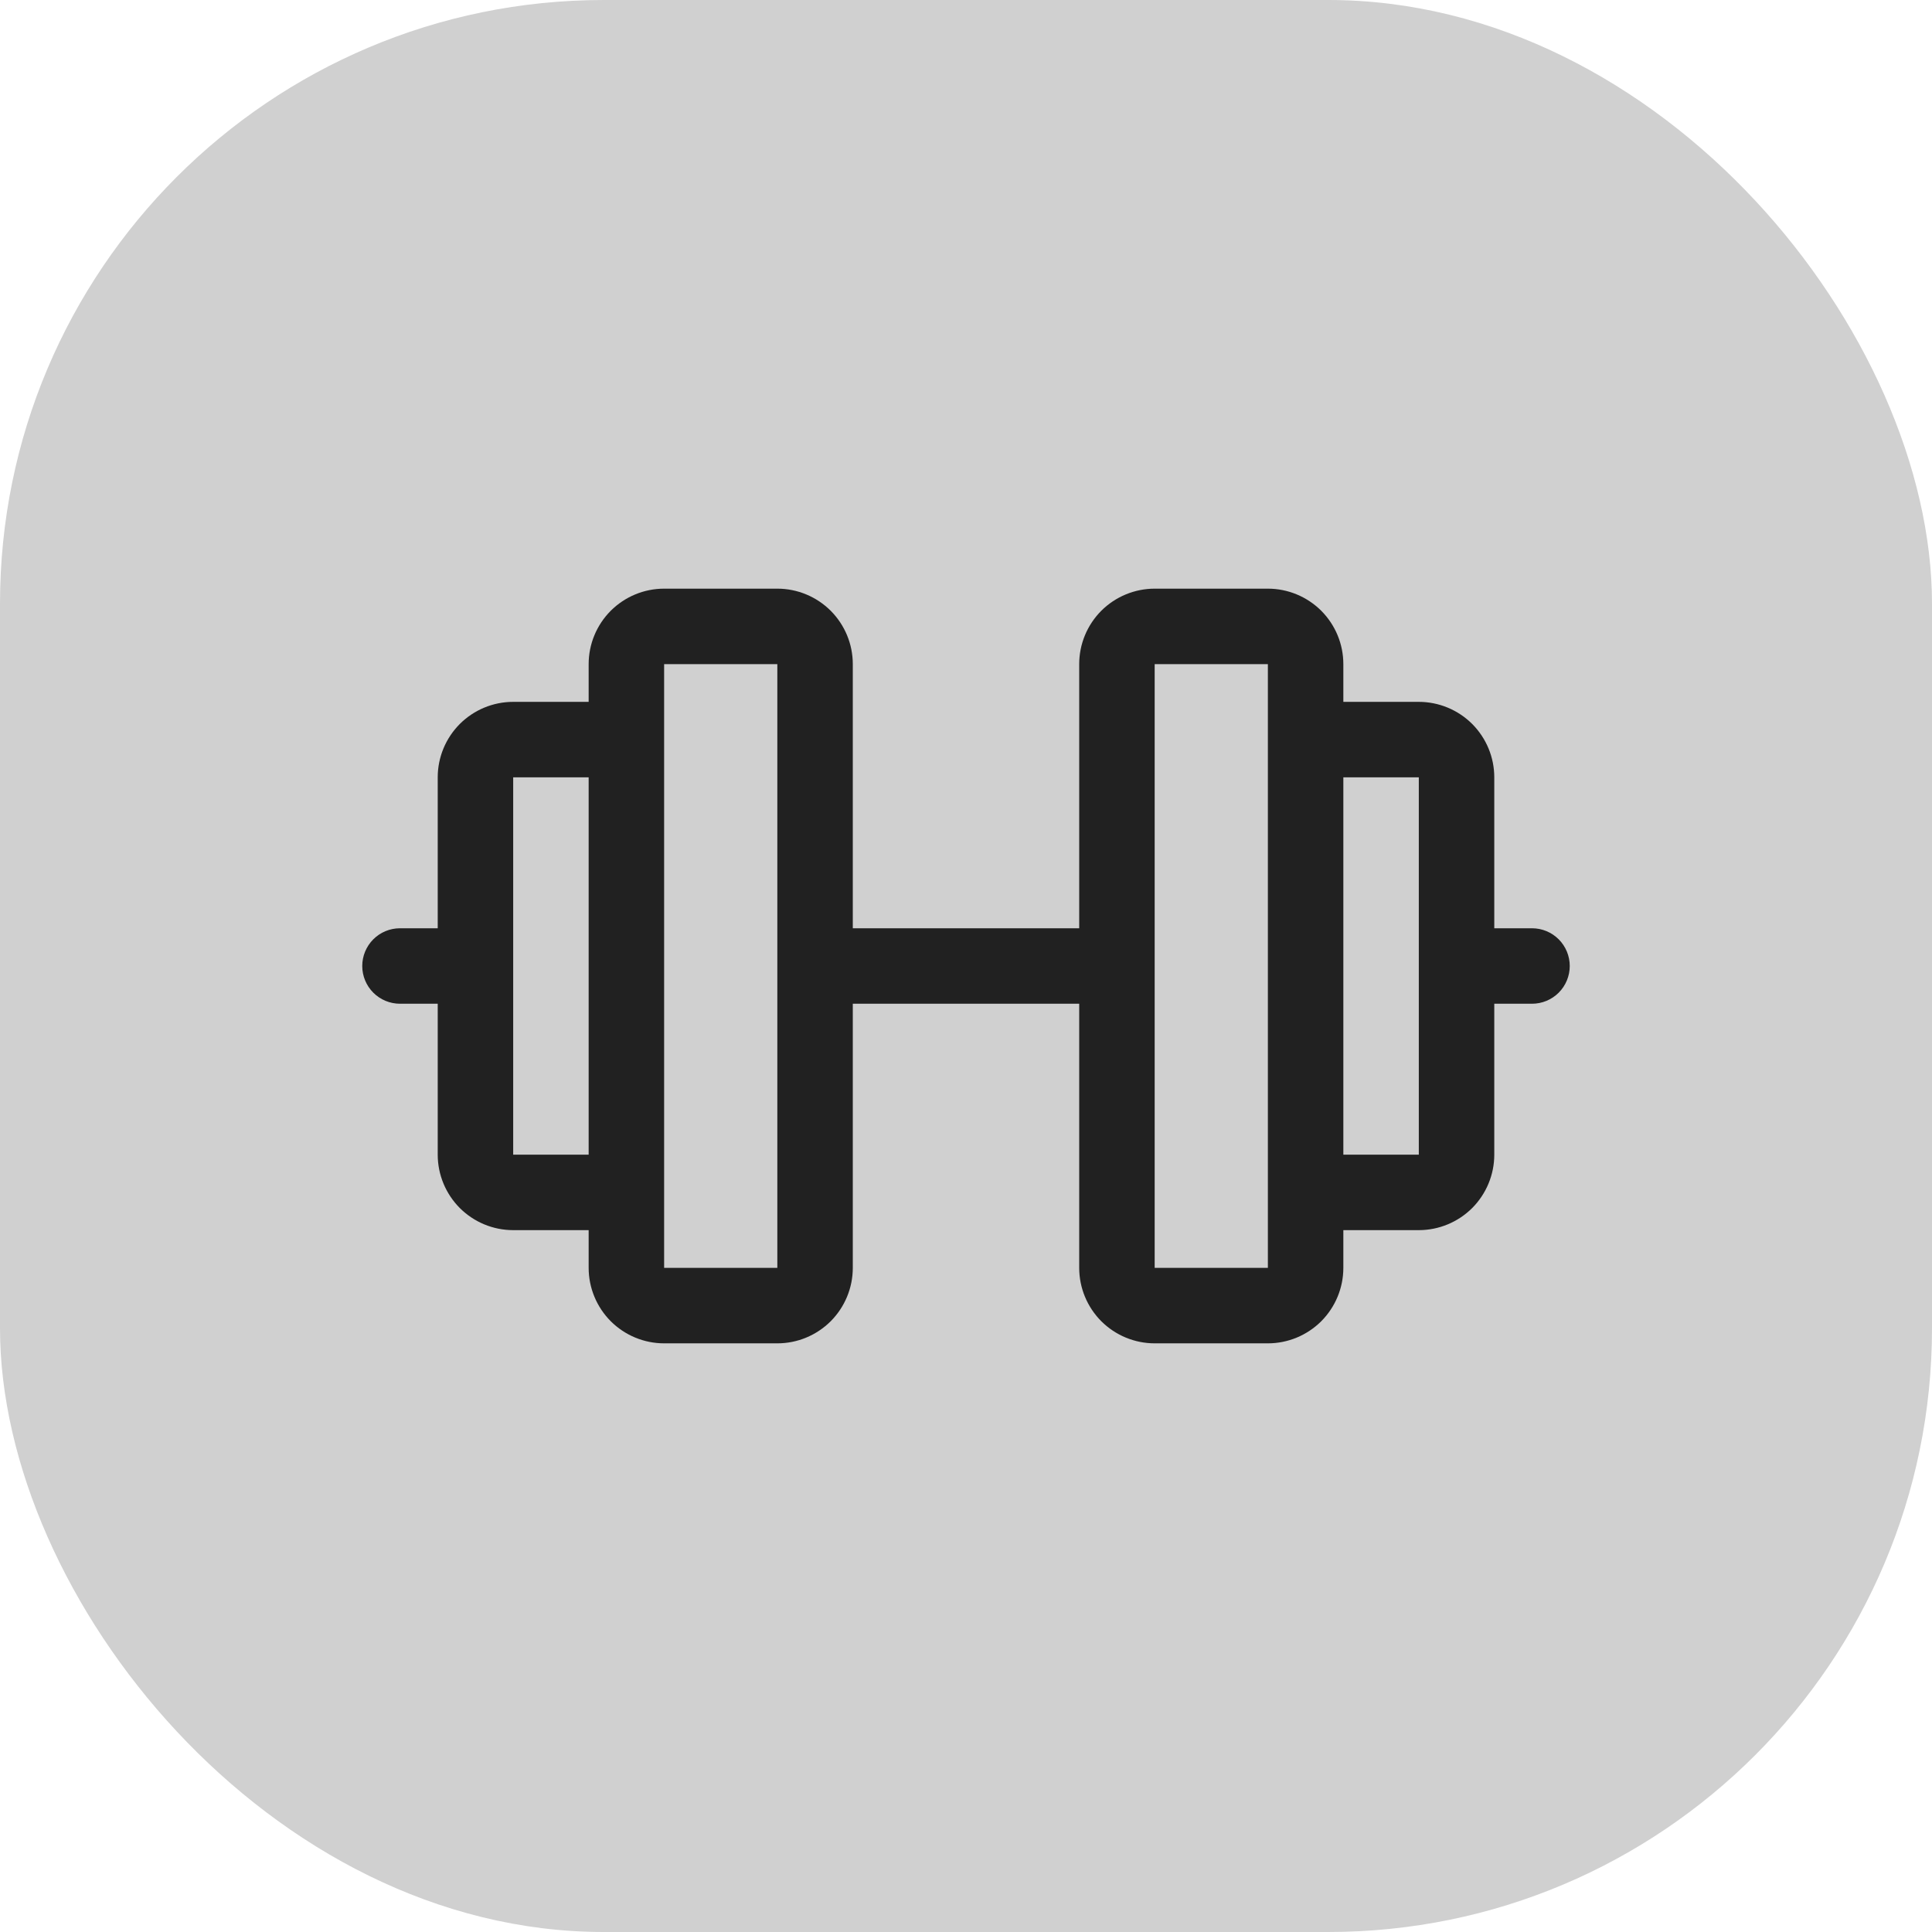
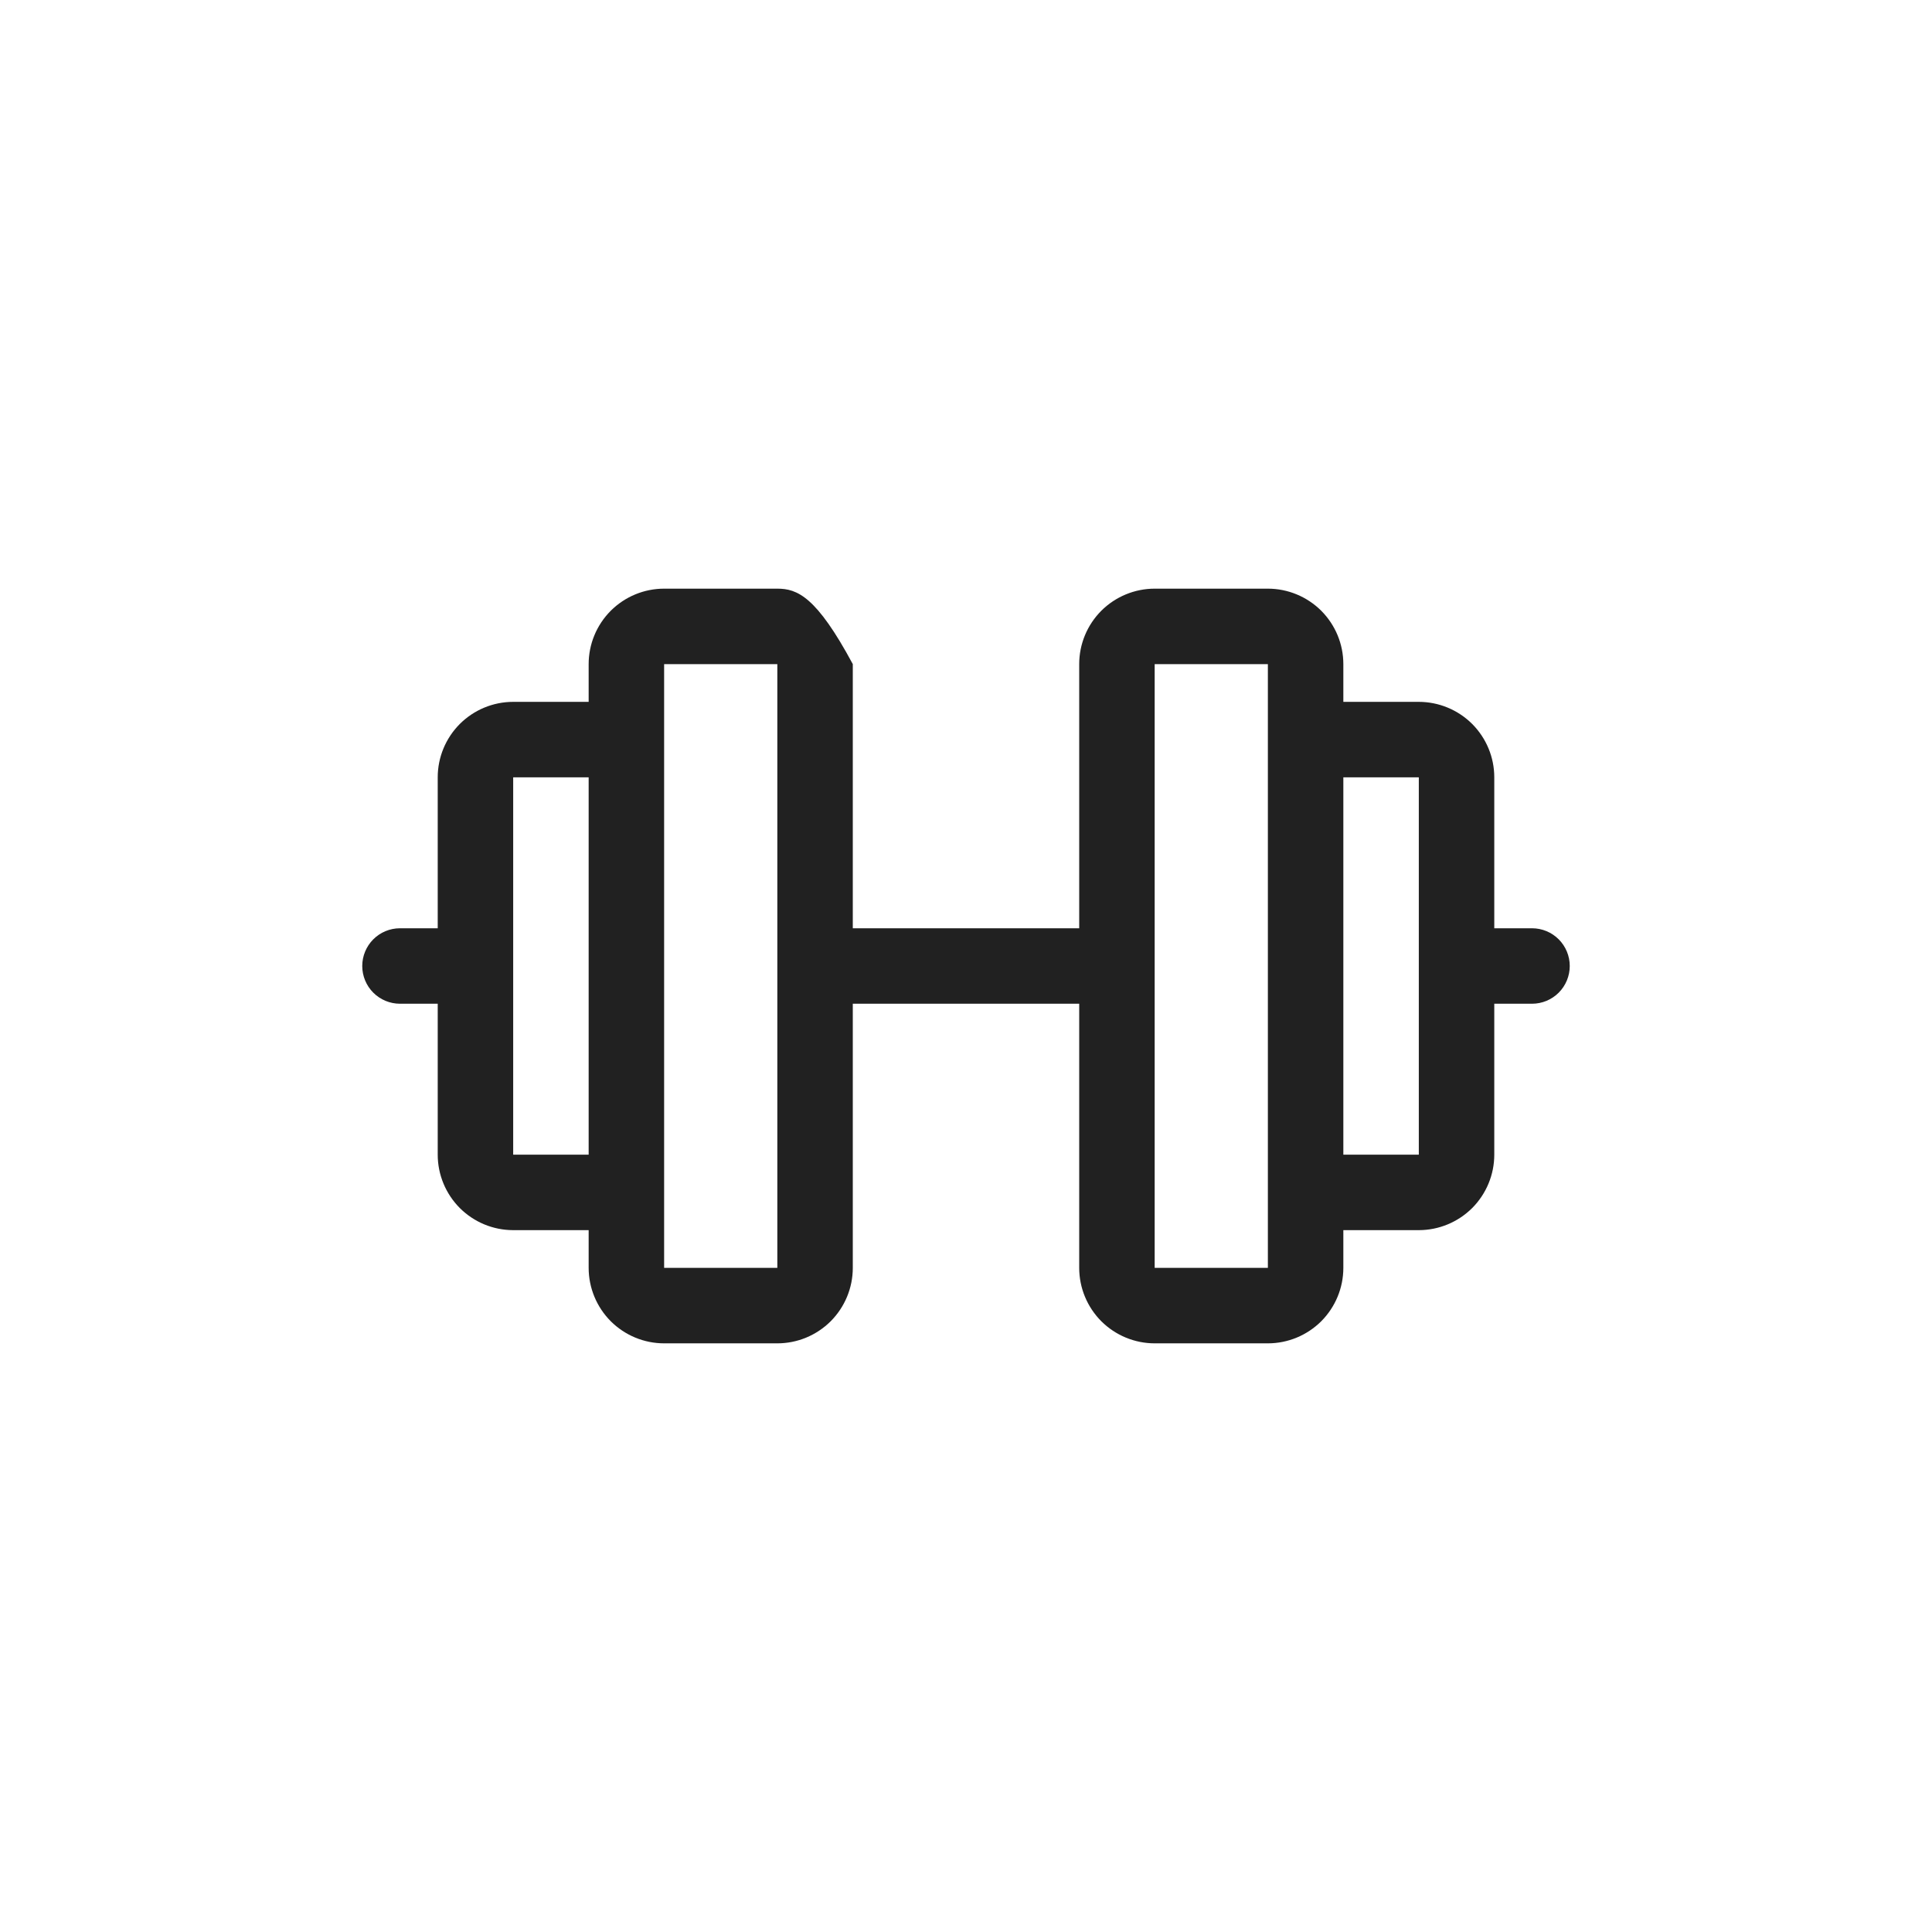
<svg xmlns="http://www.w3.org/2000/svg" fill="none" height="100%" overflow="visible" preserveAspectRatio="none" style="display: block;" viewBox="0 0 32 32" width="100%">
  <g id="Frame 37088">
-     <rect fill="#D0D0D0" height="32" rx="10" width="32" />
    <g id="Barbell">
-       <path d="M25.375 15.375H24.75V12.875C24.75 12.543 24.618 12.226 24.384 11.991C24.149 11.757 23.831 11.625 23.5 11.625H22.25V11C22.25 10.668 22.118 10.351 21.884 10.116C21.649 9.882 21.331 9.75 21 9.75H19.125C18.794 9.75 18.476 9.882 18.241 10.116C18.007 10.351 17.875 10.668 17.875 11V15.375H14.125V11C14.125 10.668 13.993 10.351 13.759 10.116C13.524 9.882 13.207 9.75 12.875 9.75H11C10.668 9.75 10.351 9.882 10.116 10.116C9.882 10.351 9.75 10.668 9.75 11V11.625H8.5C8.168 11.625 7.851 11.757 7.616 11.991C7.382 12.226 7.25 12.543 7.25 12.875V15.375H6.625C6.459 15.375 6.3 15.441 6.183 15.558C6.066 15.675 6 15.834 6 16C6 16.166 6.066 16.325 6.183 16.442C6.3 16.559 6.459 16.625 6.625 16.625H7.25V19.125C7.25 19.456 7.382 19.774 7.616 20.009C7.851 20.243 8.168 20.375 8.5 20.375H9.75V21C9.75 21.331 9.882 21.649 10.116 21.884C10.351 22.118 10.668 22.25 11 22.25H12.875C13.207 22.25 13.524 22.118 13.759 21.884C13.993 21.649 14.125 21.331 14.125 21V16.625H17.875V21C17.875 21.331 18.007 21.649 18.241 21.884C18.476 22.118 18.794 22.25 19.125 22.25H21C21.331 22.25 21.649 22.118 21.884 21.884C22.118 21.649 22.25 21.331 22.25 21V20.375H23.5C23.831 20.375 24.149 20.243 24.384 20.009C24.618 19.774 24.75 19.456 24.75 19.125V16.625H25.375C25.541 16.625 25.7 16.559 25.817 16.442C25.934 16.325 26 16.166 26 16C26 15.834 25.934 15.675 25.817 15.558C25.7 15.441 25.541 15.375 25.375 15.375ZM8.5 19.125V12.875H9.75V19.125H8.5ZM12.875 21H11V11H12.875V21ZM21 21H19.125V11H21V19.736C21 19.741 21 19.745 21 19.75C21 19.755 21 19.759 21 19.764V21ZM23.5 19.125H22.25V12.875H23.5V19.125Z" fill="#212121" id="Vector" />
+       <path d="M25.375 15.375H24.75V12.875C24.75 12.543 24.618 12.226 24.384 11.991C24.149 11.757 23.831 11.625 23.5 11.625H22.25V11C22.25 10.668 22.118 10.351 21.884 10.116C21.649 9.882 21.331 9.75 21 9.75H19.125C18.794 9.75 18.476 9.882 18.241 10.116C18.007 10.351 17.875 10.668 17.875 11V15.375H14.125V11C13.524 9.882 13.207 9.75 12.875 9.75H11C10.668 9.75 10.351 9.882 10.116 10.116C9.882 10.351 9.75 10.668 9.75 11V11.625H8.5C8.168 11.625 7.851 11.757 7.616 11.991C7.382 12.226 7.25 12.543 7.25 12.875V15.375H6.625C6.459 15.375 6.3 15.441 6.183 15.558C6.066 15.675 6 15.834 6 16C6 16.166 6.066 16.325 6.183 16.442C6.3 16.559 6.459 16.625 6.625 16.625H7.25V19.125C7.25 19.456 7.382 19.774 7.616 20.009C7.851 20.243 8.168 20.375 8.5 20.375H9.75V21C9.75 21.331 9.882 21.649 10.116 21.884C10.351 22.118 10.668 22.25 11 22.25H12.875C13.207 22.25 13.524 22.118 13.759 21.884C13.993 21.649 14.125 21.331 14.125 21V16.625H17.875V21C17.875 21.331 18.007 21.649 18.241 21.884C18.476 22.118 18.794 22.25 19.125 22.25H21C21.331 22.25 21.649 22.118 21.884 21.884C22.118 21.649 22.25 21.331 22.25 21V20.375H23.5C23.831 20.375 24.149 20.243 24.384 20.009C24.618 19.774 24.75 19.456 24.75 19.125V16.625H25.375C25.541 16.625 25.7 16.559 25.817 16.442C25.934 16.325 26 16.166 26 16C26 15.834 25.934 15.675 25.817 15.558C25.7 15.441 25.541 15.375 25.375 15.375ZM8.5 19.125V12.875H9.75V19.125H8.5ZM12.875 21H11V11H12.875V21ZM21 21H19.125V11H21V19.736C21 19.741 21 19.745 21 19.75C21 19.755 21 19.759 21 19.764V21ZM23.5 19.125H22.25V12.875H23.5V19.125Z" fill="#212121" id="Vector" />
    </g>
  </g>
</svg>